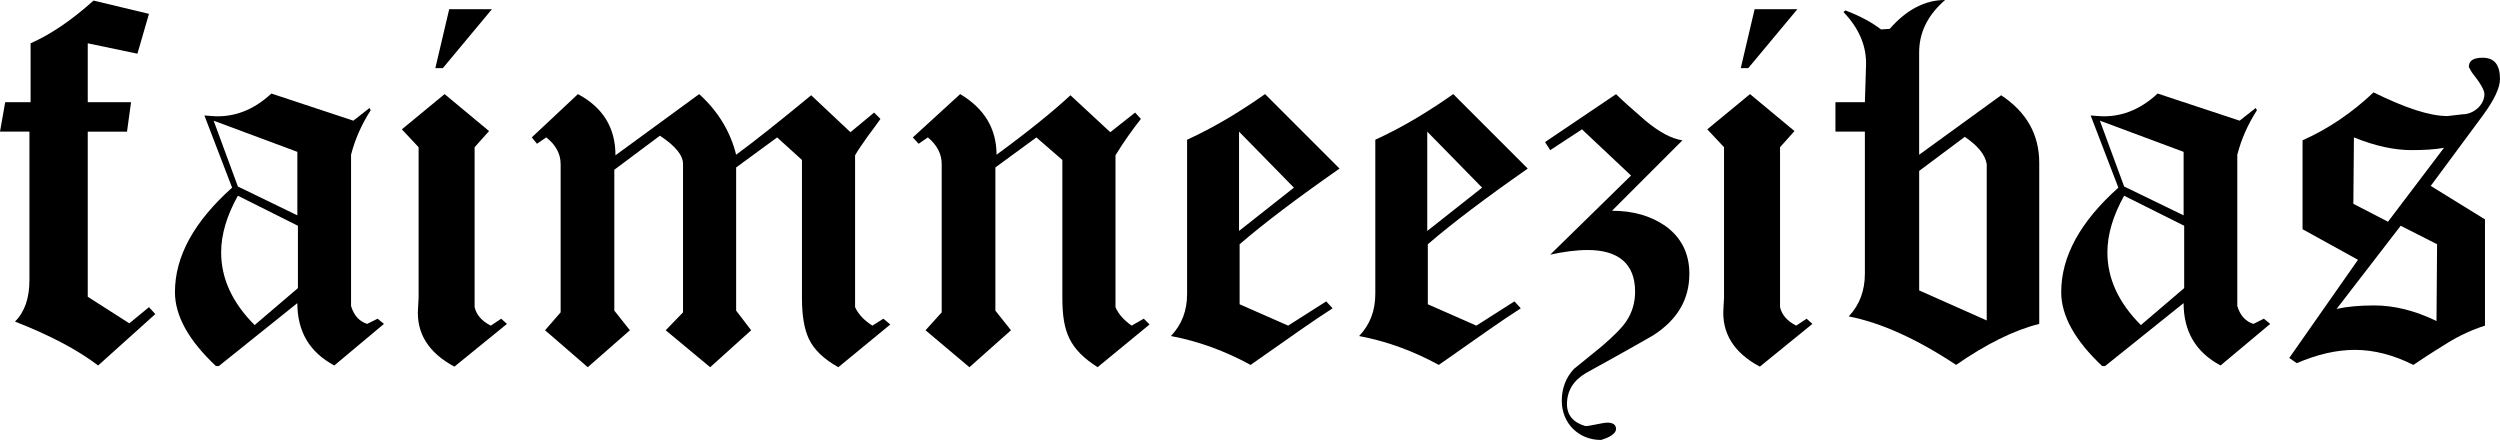
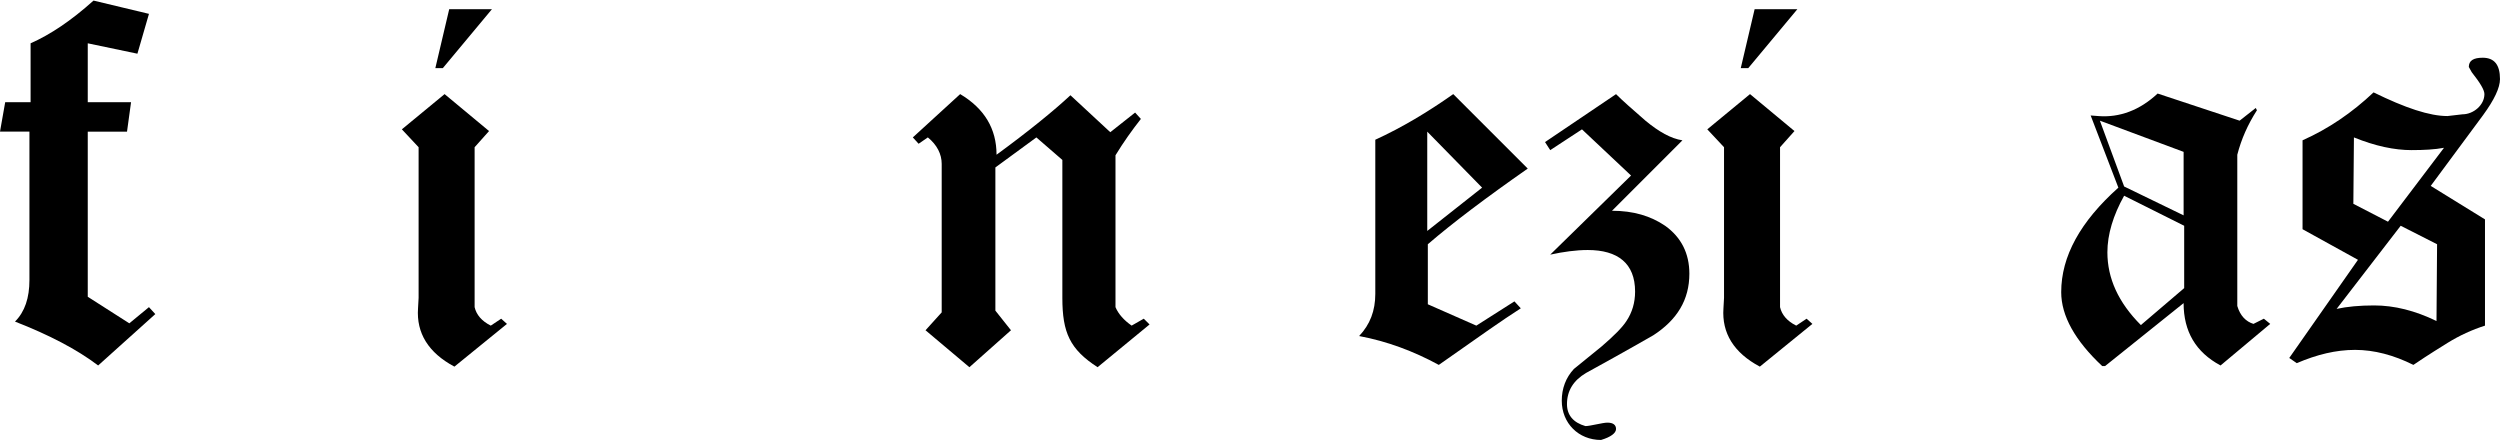
<svg xmlns="http://www.w3.org/2000/svg" id="Layer_2" data-name="Layer 2" width="1900" height="334.36" viewBox="0 0 1900 334.36">
  <g id="Layer_1-2" data-name="Layer 1">
    <g>
      <path d="M74.59,277.76c-16.23-12.29-37.3-23.26-63.19-33.35,7.46-7.46,10.97-17.99,10.97-31.59V100.04H0l3.95-22.38H23.25V32.91C38.17,26.33,53.97,15.8,71.09,.44l42.12,10.09-8.78,30.28-37.74-7.9v44.75h32.91l-3.07,22.38h-29.84v125.5l31.59,20.18,14.92-12.29,4.83,5.27-43.44,39.05Z" />
-       <path d="M254.06,277.76c-18.87-10.09-28.08-25.89-28.08-47.39l-59.67,47.83h-2.2c-20.62-19.31-31.15-38.17-31.15-56.17,0-27.2,14.48-53.53,43.44-79.42l-21.06-54.85,5.7,.44c16.24,1.32,31.59-4.39,45.2-17.11l62.31,20.62,12.29-9.65,.88,1.75c-7.02,10.97-11.85,21.94-14.92,33.79v114.96c2.2,7.46,6.58,11.85,12.29,13.6l7.9-3.95,4.83,3.95-37.74,31.59Zm-28.08-162.35l-63.62-23.7,18.43,50.02,45.2,21.94v-48.27Zm.44,56.17l-45.63-22.82c-8.34,14.92-12.72,29.4-12.72,43,0,19.75,8.34,38.17,25.45,55.29l32.91-28.08v-47.39Z" />
      <path d="M345.34,278.63c-19.75-10.53-28.96-25.45-27.64-44.32l.44-7.9V111.89l-12.72-13.6,32.47-26.77,33.79,28.08-10.97,12.29v121.54c1.32,5.7,5.27,10.53,12.29,14.04l7.9-5.26,4.39,3.95-39.93,32.47Zm-8.78-226.86h-5.7l10.53-44.76h32.47l-37.3,44.76Z" />
-       <path d="M637.13,279.07c-10.97-6.14-18.43-13.16-22.38-21.5-3.51-7.46-5.26-17.55-5.26-31.16V121.55l-18.87-17.11-31.15,22.82v108.82l11.41,14.92-31.15,28.08-33.79-28.08,13.16-13.6V124.62c0-6.58-5.7-13.6-17.55-21.5l-34.67,25.89v107.06l11.85,14.92-32.03,28.08-32.47-28.08,11.85-13.6V124.62c0-7.46-3.51-14.48-10.97-20.19l-7.02,4.83-3.95-4.83,35.1-32.91c18.87,10.09,28.52,25.45,28.52,46.51l63.62-46.51c14.48,13.16,23.7,28.52,28.08,46.07,13.16-9.65,32.03-24.57,57.04-45.2l29.84,28.08,17.99-14.92,4.83,4.83c-3.51,4.83-6.58,9.22-9.65,13.17-3.95,5.7-7.46,10.53-9.65,14.48v115.4c2.63,5.7,7.02,10.09,13.17,14.04l8.34-5.26,5.26,4.39-39.49,32.47Z" />
      <path d="M834.16,279.07c-21.06-13.6-26.77-26.33-26.77-52.66V121.55l-19.75-17.11-31.15,22.82v108.82l11.85,14.92-31.59,28.08-33.35-28.08,12.29-13.6V124.62c0-7.46-3.51-14.48-10.53-20.19l-7.02,4.83-4.39-4.83,35.98-32.91c18.43,10.97,27.64,26.33,27.64,46.07,24.57-17.99,43.44-33.35,56.17-45.2l30.28,28.08,18.87-14.92,4.39,4.83c-6.58,8.34-13.16,17.55-19.31,27.64v115.4c2.19,5.27,6.58,10.09,12.28,14.04l9.22-5.26,4.39,4.39-39.49,32.47Z" />
-       <path d="M942.11,185.61v45.64l36.86,16.23,28.96-18.43,4.83,5.27c-7.46,4.83-15.36,10.09-24.13,16.24l-38.18,26.77c-19.31-10.53-39.49-17.99-60.55-21.94,8.34-8.78,12.29-19.31,12.29-32.03V106.19c20.18-9.22,39.93-21.06,59.24-34.67l56.61,56.6c-32.03,22.38-57.04,41.25-75.91,57.48Zm-.44-85.56v75.47l41.69-32.91-41.69-42.56Z" />
      <path d="M1085.15,185.61v45.64l36.86,16.23,28.96-18.43,4.83,5.27c-7.46,4.83-15.36,10.09-24.13,16.24l-38.18,26.77c-19.31-10.53-39.49-17.99-60.55-21.94,8.34-8.78,12.29-19.31,12.29-32.03V106.19c20.18-9.22,39.93-21.06,59.24-34.67l56.61,56.6c-32.03,22.38-57.04,41.25-75.91,57.48Zm-.44-85.56v75.47l41.69-32.91-41.69-42.56Z" />
      <path d="M1256.28,254.94c-3.07,1.75-19.75,11.41-50.9,28.52-9.65,5.7-14.48,13.6-14.48,23.7,0,8.34,4.83,14.04,14.04,16.67,3.51,0,13.16-2.63,16.67-2.63,4.39,0,6.58,1.75,6.58,4.83s-3.95,6.14-11.41,8.34c-17.11,0-29.84-12.72-29.84-29.84,0-9.22,3.07-17.55,9.22-24.13l21.06-17.11c9.21-7.9,15.8-14.48,18.87-19.31,4.39-6.58,6.58-14.04,6.58-22.38,0-21.5-13.17-31.59-35.98-31.59-8.78,0-18.43,1.32-28.52,3.51l61.43-60.11-37.3-35.1-24.13,15.8-3.95-6.14,53.97-36.42c4.83,4.83,12.29,11.41,22.38,20.18,10.09,8.34,19.31,13.6,28.08,14.92l-53.53,53.53c16.24,0,29.4,3.95,40.37,11.41,12.29,8.78,18.43,21.06,18.43,36.42,0,19.75-9.21,35.1-27.64,46.95Z" />
      <path d="M1337.46,278.63c-19.75-10.53-28.96-25.45-27.64-44.32l.44-7.9V111.89l-12.72-13.6,32.47-26.77,33.79,28.08-10.97,12.29v121.54c1.32,5.7,5.27,10.53,12.29,14.04l7.9-5.26,4.39,3.95-39.93,32.47Zm-8.78-226.86h-5.7l10.53-44.76h32.47l-37.3,44.76Z" />
-       <path d="M1486.65,277.32c-29.84-19.75-57.04-32.03-81.62-36.86,8.34-8.78,12.28-19.75,12.28-32.47V100.04h-22.38v-22.38h22.38l.88-28.08c.44-14.48-5.27-28.08-17.11-40.37l1.32-1.32c10.53,3.95,19.75,8.78,27.2,14.48l6.58-.44c12.72-14.48,26.77-21.94,42.12-21.94-13.17,11.41-19.75,24.57-19.75,39.93V117.6l62.31-45.2c19.31,12.72,28.96,29.84,28.96,51.34v122.42c-19.31,4.83-40.37,15.36-63.19,31.16Zm23.25-152.7c-1.32-7.46-7.02-14.04-16.67-20.62l-34.66,25.89v90.83l51.34,22.82V124.62Z" />
      <path d="M1687.62,277.76c-18.87-10.09-28.08-25.89-28.08-47.39l-59.67,47.83h-2.2c-20.62-19.31-31.15-38.17-31.15-56.17,0-27.2,14.48-53.53,43.44-79.42l-21.06-54.85,5.7,.44c16.23,1.32,31.59-4.39,45.2-17.11l62.31,20.62,12.28-9.65,.88,1.75c-7.02,10.97-11.85,21.94-14.92,33.79v114.96c2.2,7.46,6.58,11.85,12.29,13.6l7.9-3.95,4.83,3.95-37.74,31.59Zm-28.08-162.35l-63.62-23.7,18.43,50.02,45.2,21.94v-48.27Zm.44,56.17l-45.64-22.82c-8.34,14.92-12.72,29.4-12.72,43,0,19.75,8.34,38.17,25.45,55.29l32.91-28.08v-47.39Z" />
      <path d="M1887.28,87.32l-39.93,53.97,41.24,25.45v80.74c-9.65,3.07-19.31,7.46-28.52,13.17-4.83,3.07-13.6,8.34-25.89,16.67-14.92-7.46-29.84-11.41-44.32-11.41s-28.96,3.51-44.32,10.09l-5.7-3.95,52.22-74.59-42.12-23.26V106.63c19.75-8.78,37.73-21.06,53.97-36.42,24.14,11.85,42.56,17.99,56.17,17.99l11.41-1.32c8.34,0,16.67-7.02,16.67-15.36,0-3.07-3.07-8.34-9.65-16.67l-2.2-3.95c0-4.83,3.51-7.02,10.53-7.02,8.78,0,13.16,5.27,13.16,16.24,0,6.58-4.39,15.8-12.72,27.2Zm-62.75,84.25l-48.7,63.19c7.9-1.75,17.55-2.63,28.52-2.63,15.36,0,31.15,3.95,47.39,11.85l.44-58.36-27.64-14.04Zm8.34-57.48c-13.16,0-27.64-3.07-43.88-9.65l-.44,50.46,26.33,13.6,42.56-56.17c-7.02,1.32-15.36,1.75-24.57,1.75Z" />
    </g>
  </g>
</svg>